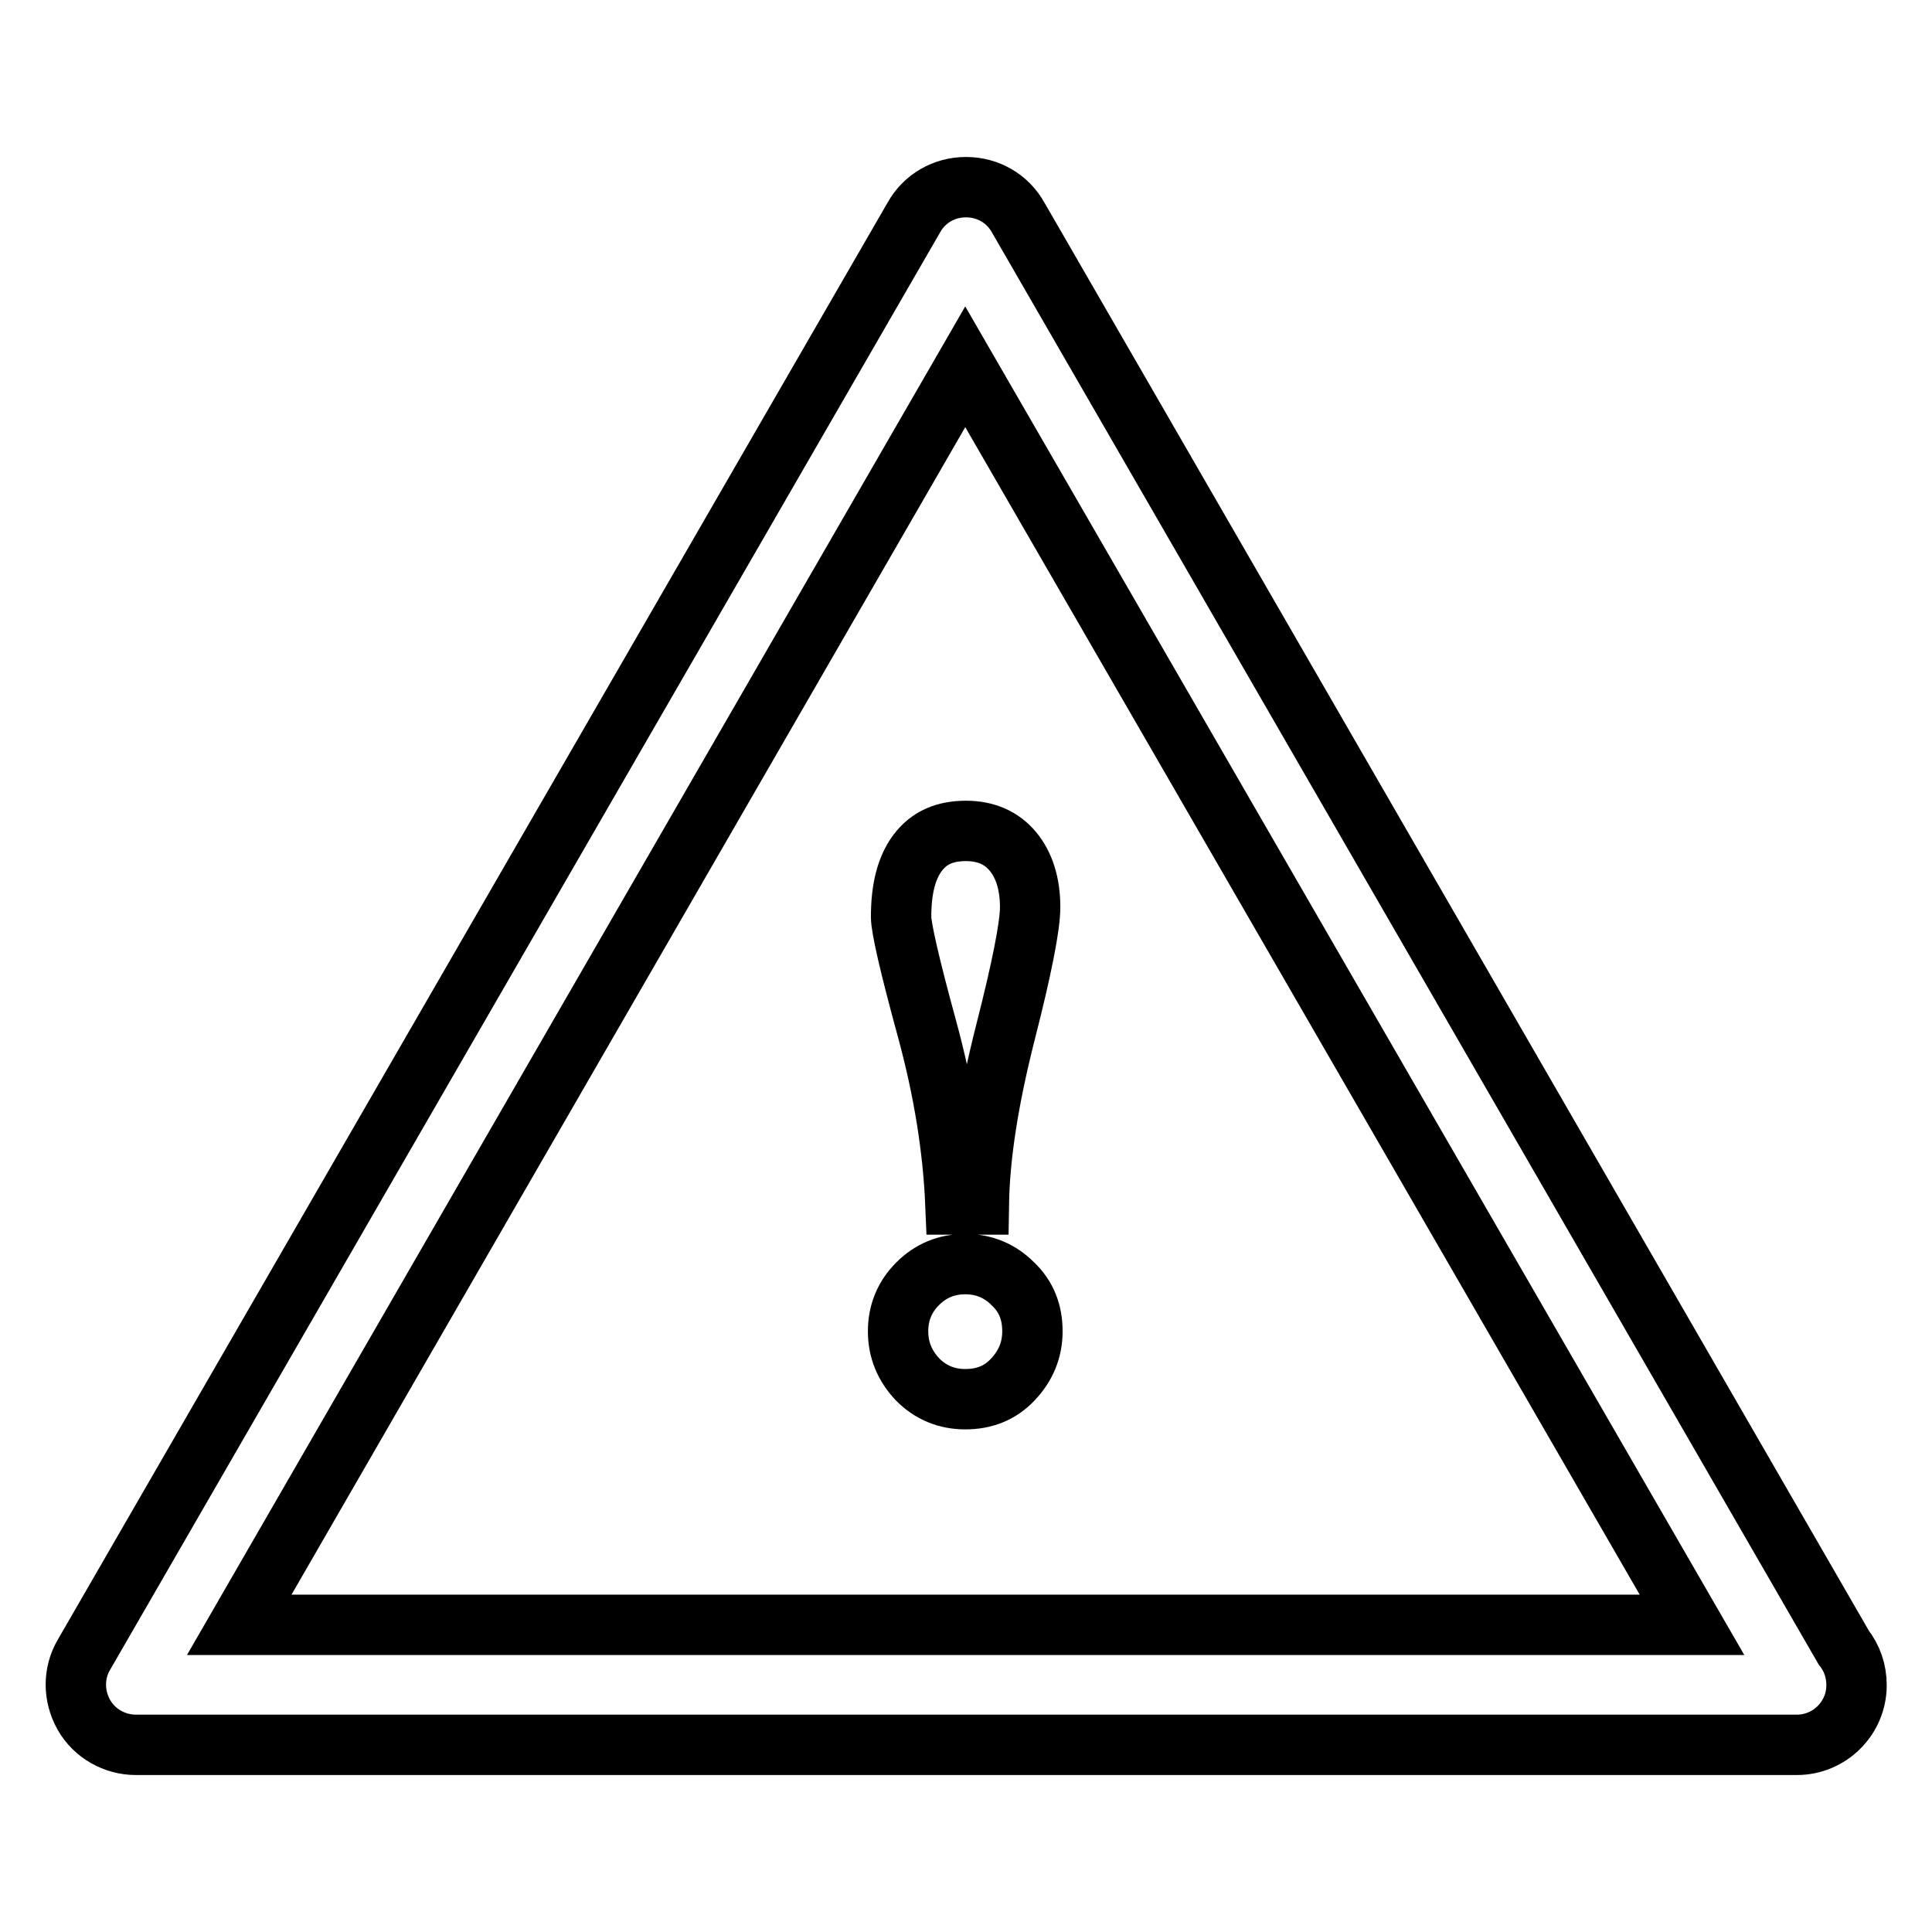
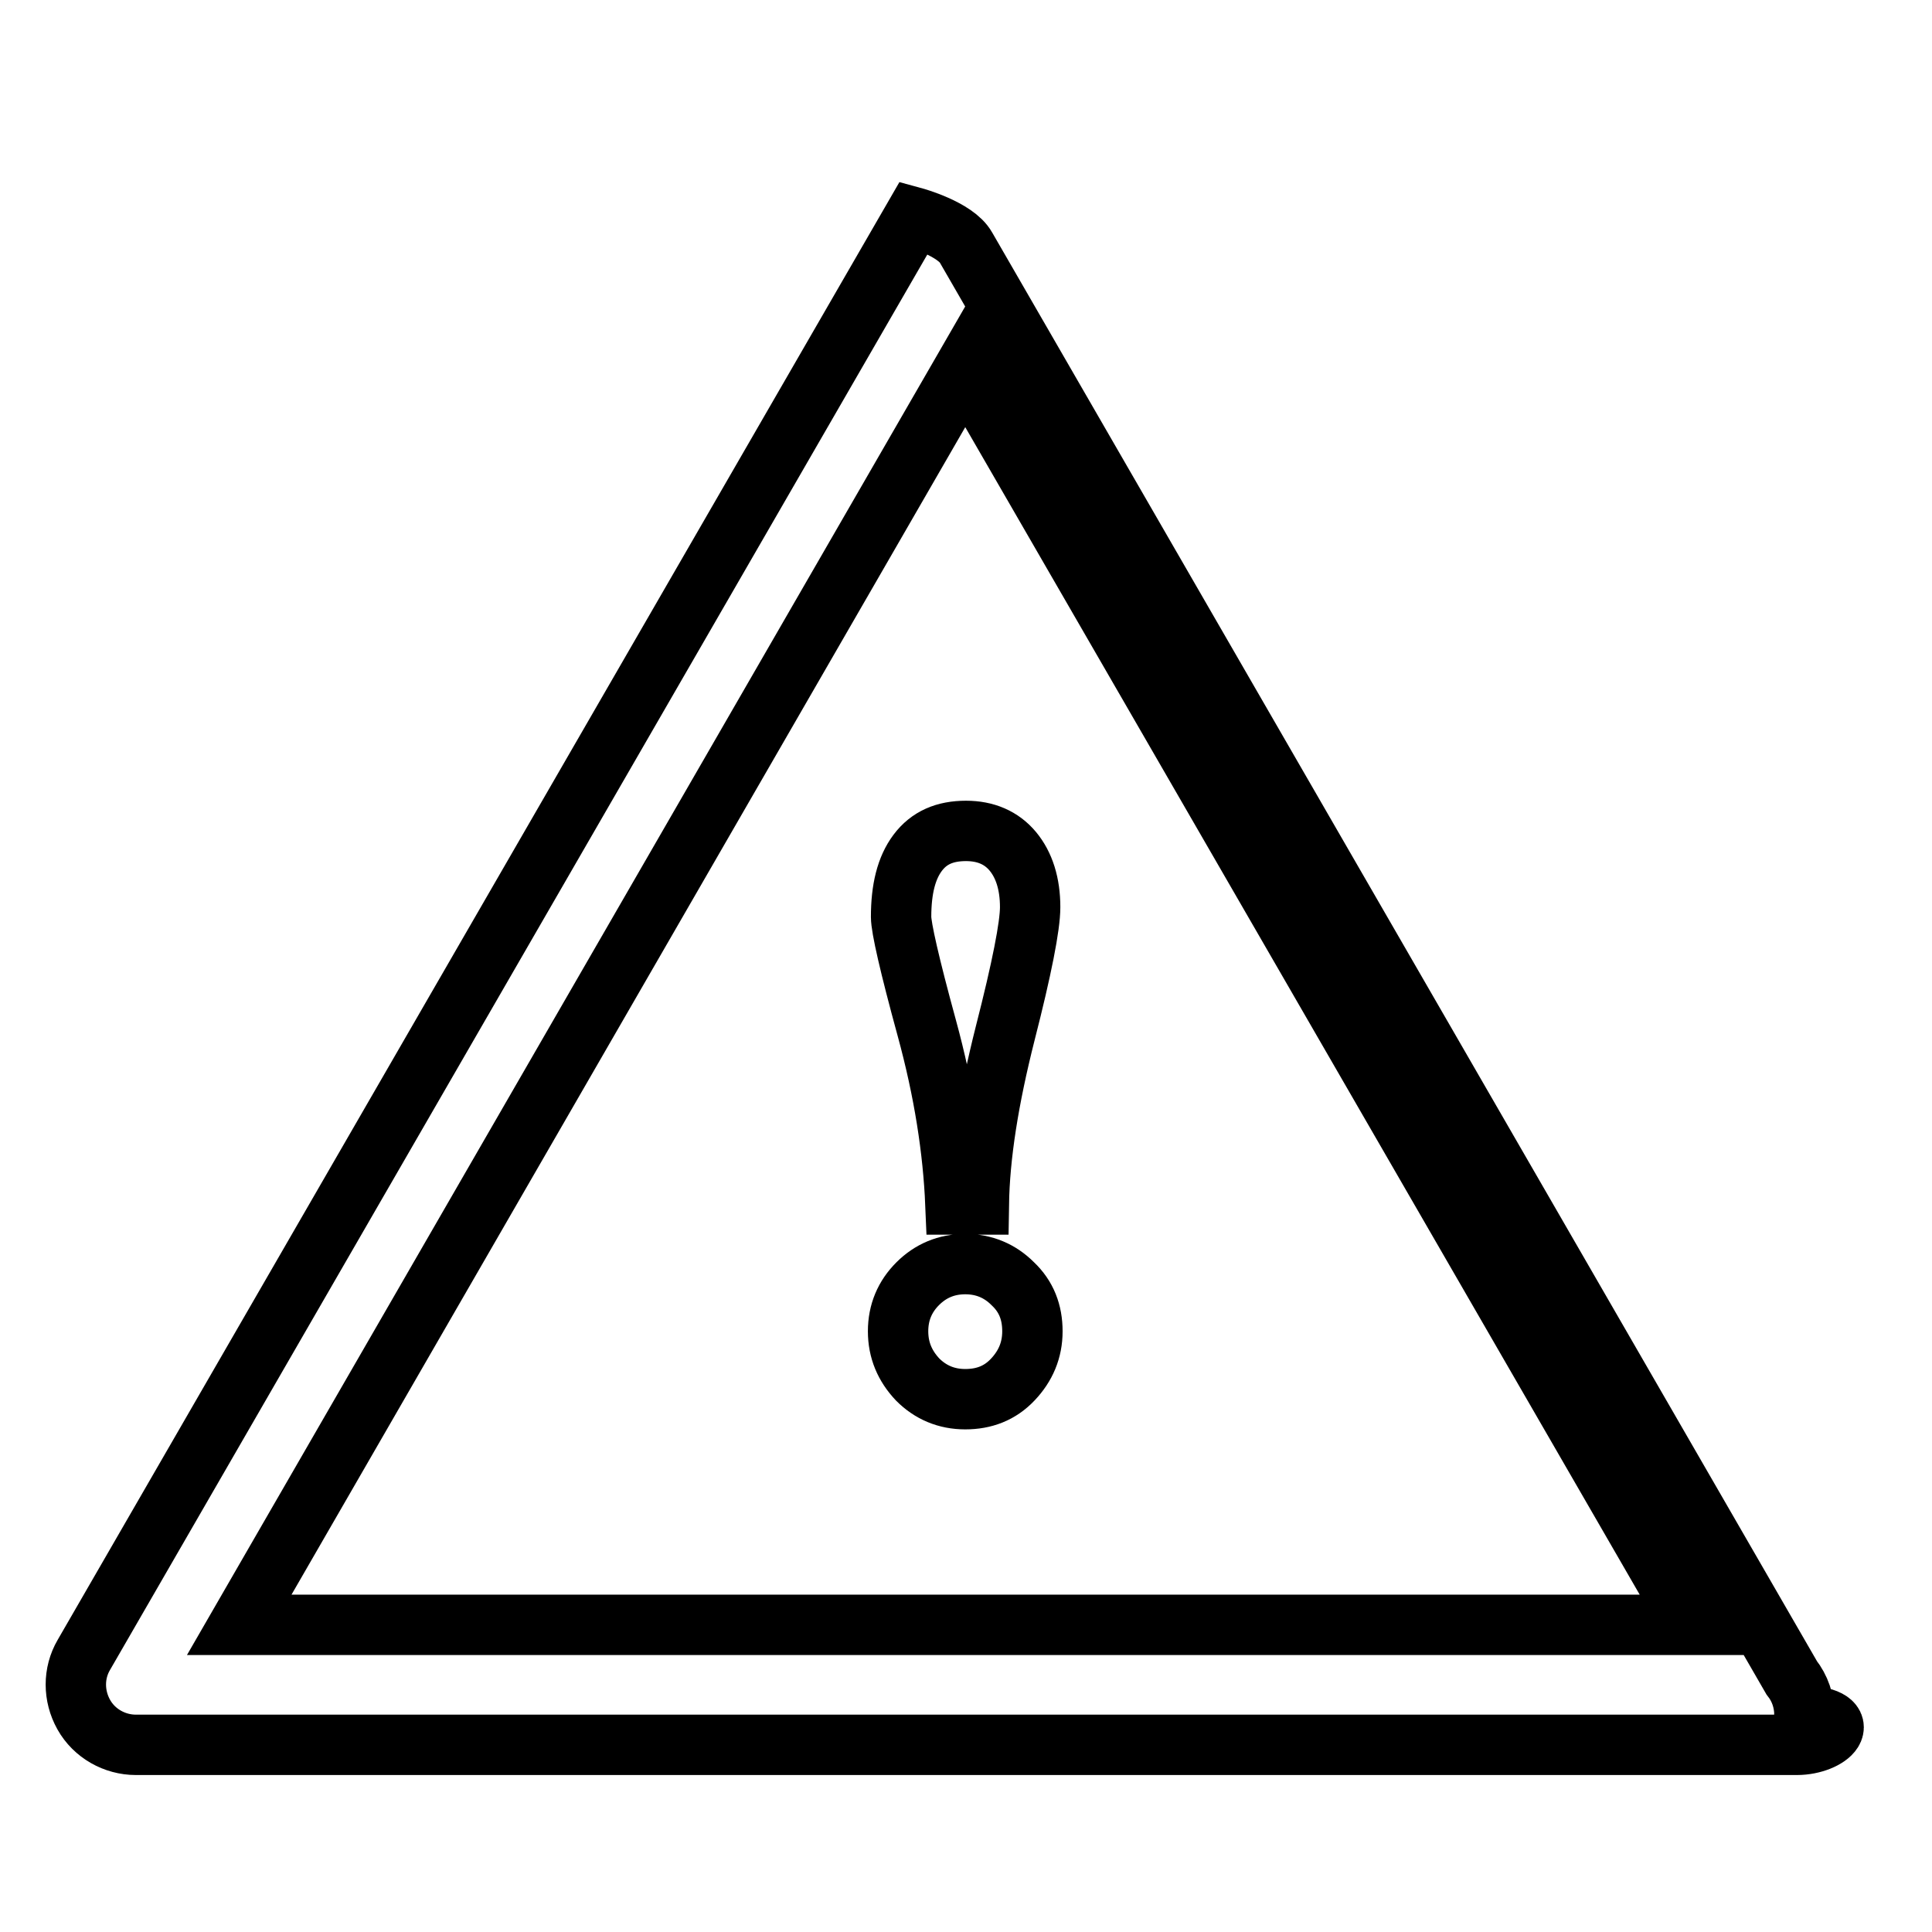
<svg xmlns="http://www.w3.org/2000/svg" version="1.1" x="0px" y="0px" viewBox="0 0 256 256" enable-background="new 0 0 256 256" xml:space="preserve">
  <g>
-     <path stroke-width="8" fill-opacity="0" stroke="#000000" d="M238.1,231.2c0,0-0.1,0-0.1,0h-220c-2.8,0-5.5-1.5-6.9-4c-1.4-2.5-1.4-5.5,0-7.9l110-190.5 c1.4-2.5,4-4,6.9-4s5.5,1.5,6.9,4l109.4,189.5c1.1,1.4,1.7,3.1,1.7,5C246,227.7,242.4,231.2,238.1,231.2z M31.7,215.3h192.5 L127.9,48.6L31.7,215.3z M136.8,176.4c0,2.5-0.9,4.6-2.6,6.4c-1.7,1.8-3.8,2.6-6.3,2.6c-2.5,0-4.6-0.9-6.3-2.6 c-1.7-1.8-2.6-3.9-2.6-6.4s0.9-4.6,2.6-6.3c1.7-1.7,3.8-2.6,6.3-2.6c2.5,0,4.6,0.9,6.3,2.6C136,171.8,136.8,173.9,136.8,176.4z  M126.6,159.6c-0.3-7.2-1.5-15-3.8-23.4c-2.3-8.4-3.4-13.3-3.4-14.7c0-3.7,0.7-6.5,2.2-8.5c1.5-2,3.6-2.9,6.4-2.9 c2.6,0,4.7,0.9,6.2,2.7c1.5,1.8,2.3,4.3,2.3,7.4c0,2.5-1.1,8.1-3.3,16.7c-2.2,8.7-3.4,16.2-3.5,22.7H126.6L126.6,159.6z" />
+     <path stroke-width="8" fill-opacity="0" stroke="#000000" d="M238.1,231.2c0,0-0.1,0-0.1,0h-220c-2.8,0-5.5-1.5-6.9-4c-1.4-2.5-1.4-5.5,0-7.9l110-190.5 s5.5,1.5,6.9,4l109.4,189.5c1.1,1.4,1.7,3.1,1.7,5C246,227.7,242.4,231.2,238.1,231.2z M31.7,215.3h192.5 L127.9,48.6L31.7,215.3z M136.8,176.4c0,2.5-0.9,4.6-2.6,6.4c-1.7,1.8-3.8,2.6-6.3,2.6c-2.5,0-4.6-0.9-6.3-2.6 c-1.7-1.8-2.6-3.9-2.6-6.4s0.9-4.6,2.6-6.3c1.7-1.7,3.8-2.6,6.3-2.6c2.5,0,4.6,0.9,6.3,2.6C136,171.8,136.8,173.9,136.8,176.4z  M126.6,159.6c-0.3-7.2-1.5-15-3.8-23.4c-2.3-8.4-3.4-13.3-3.4-14.7c0-3.7,0.7-6.5,2.2-8.5c1.5-2,3.6-2.9,6.4-2.9 c2.6,0,4.7,0.9,6.2,2.7c1.5,1.8,2.3,4.3,2.3,7.4c0,2.5-1.1,8.1-3.3,16.7c-2.2,8.7-3.4,16.2-3.5,22.7H126.6L126.6,159.6z" />
  </g>
</svg>